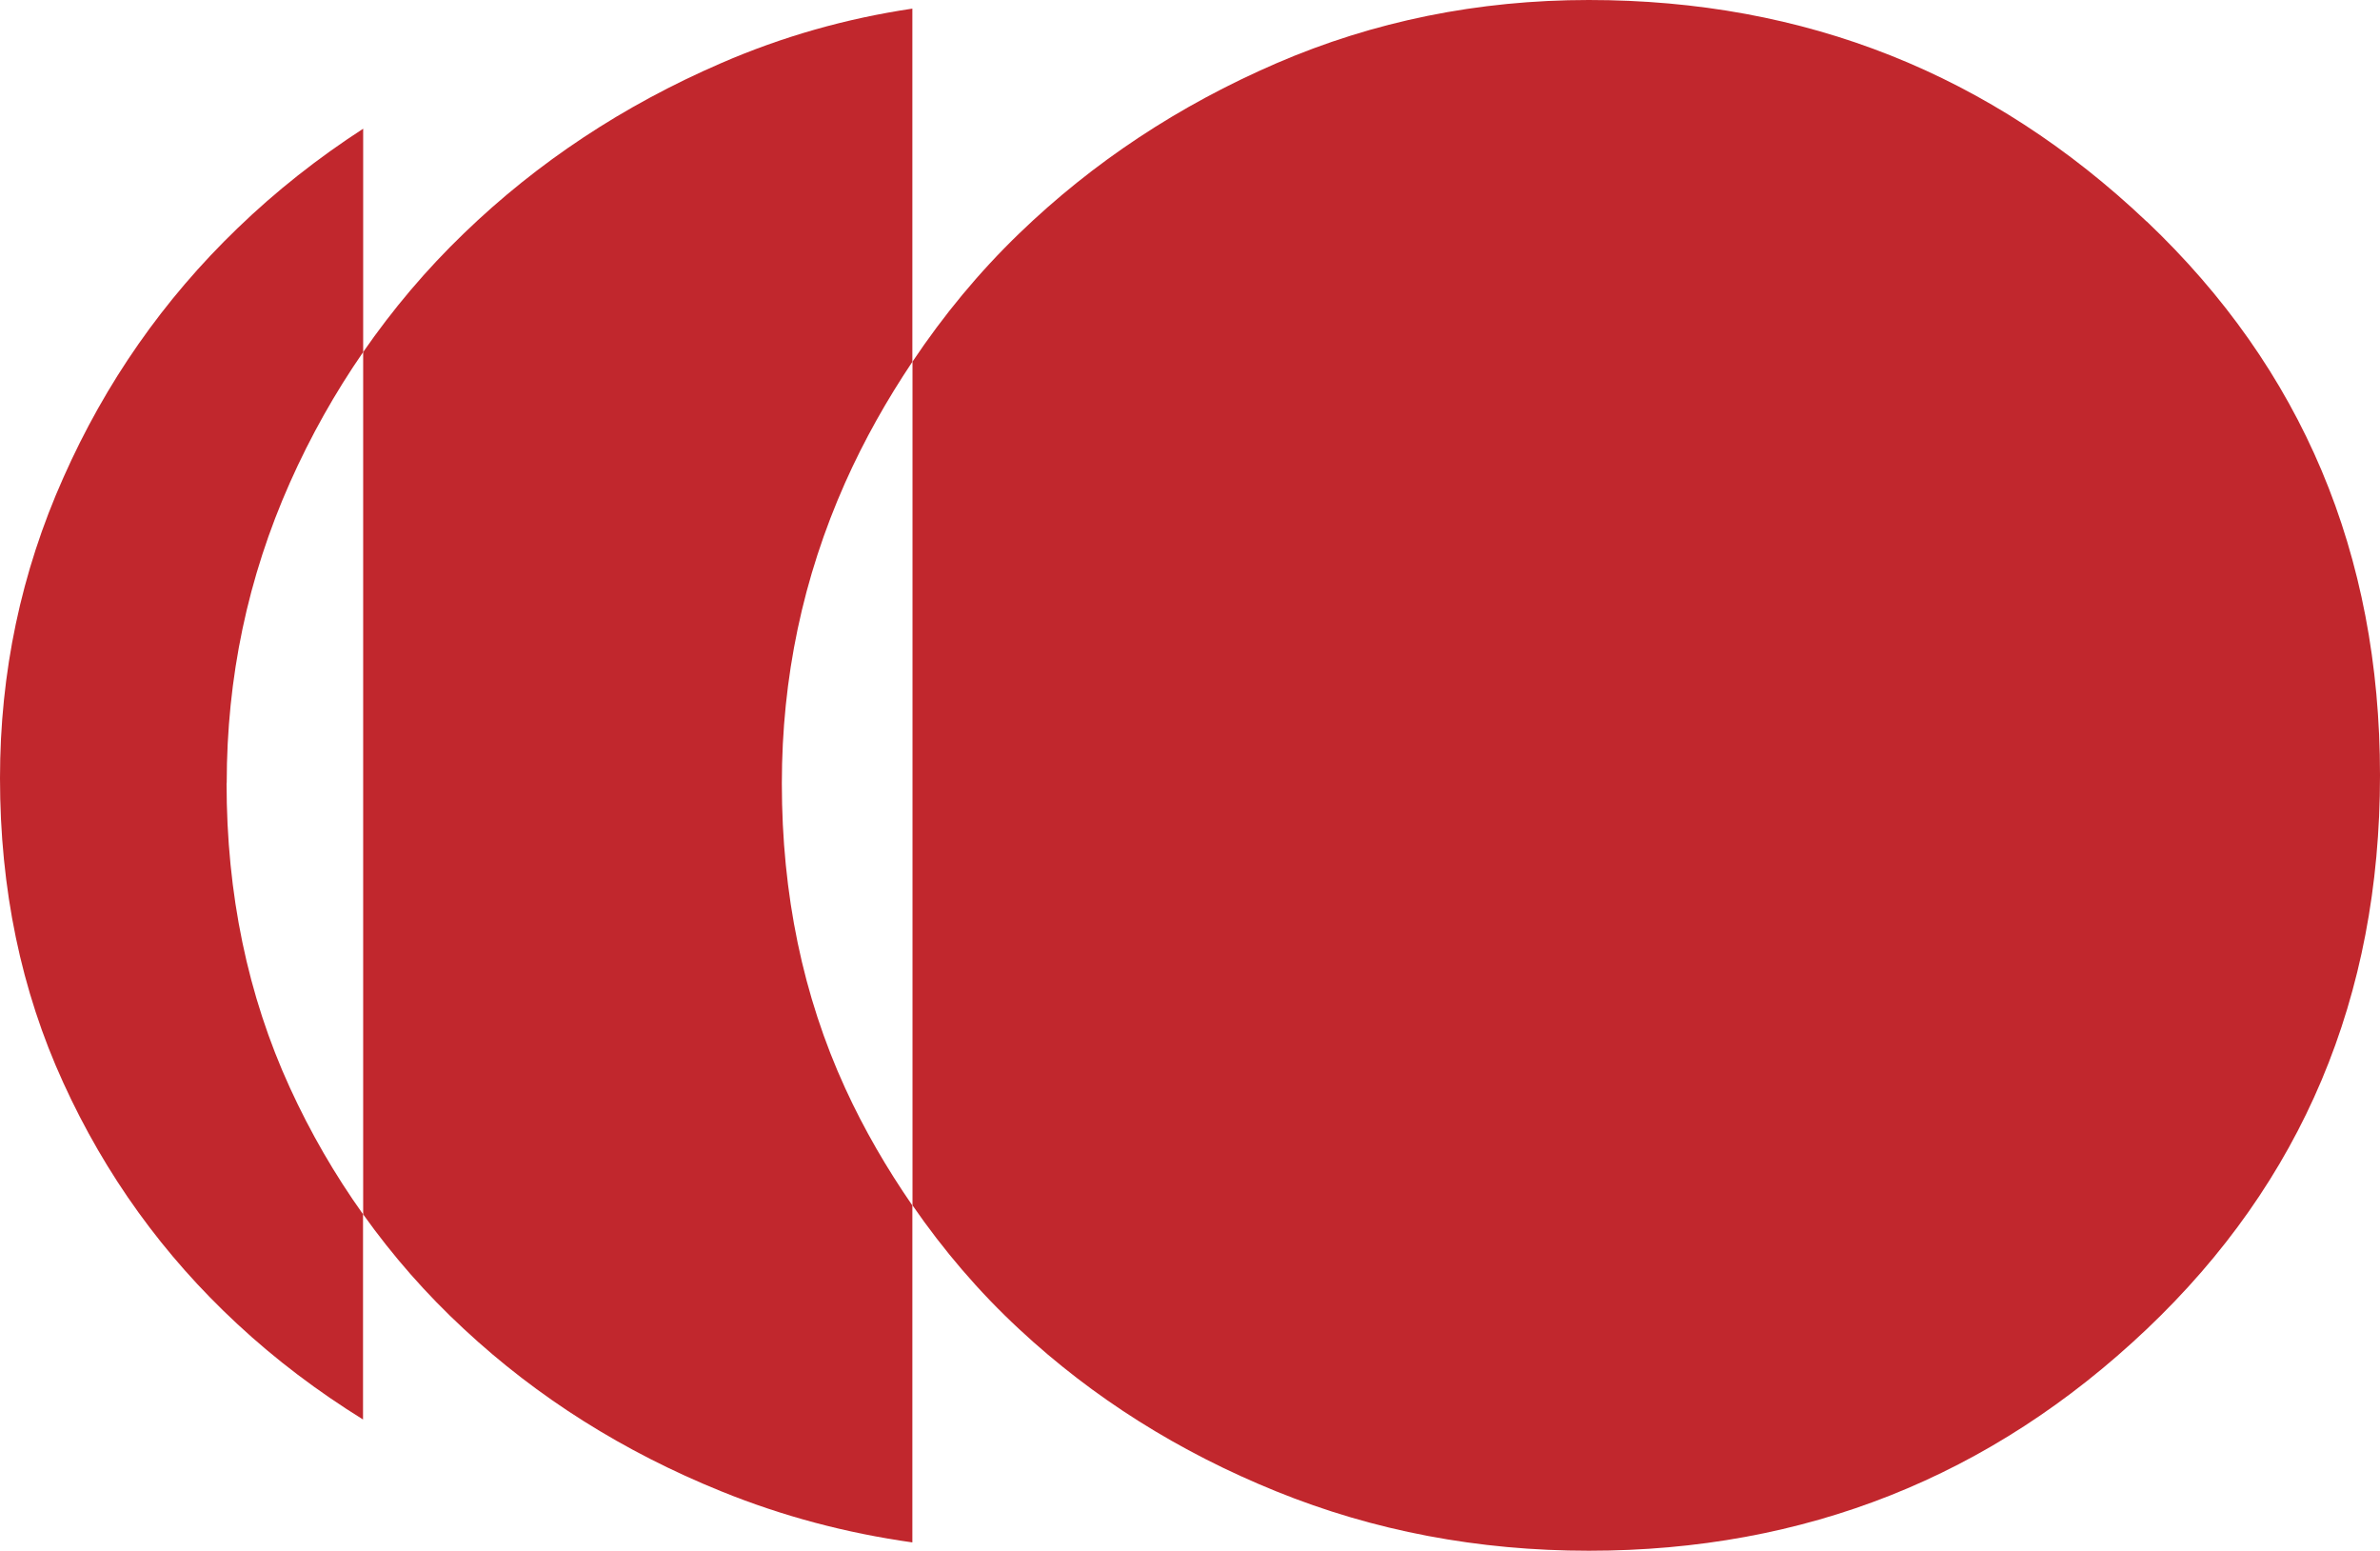
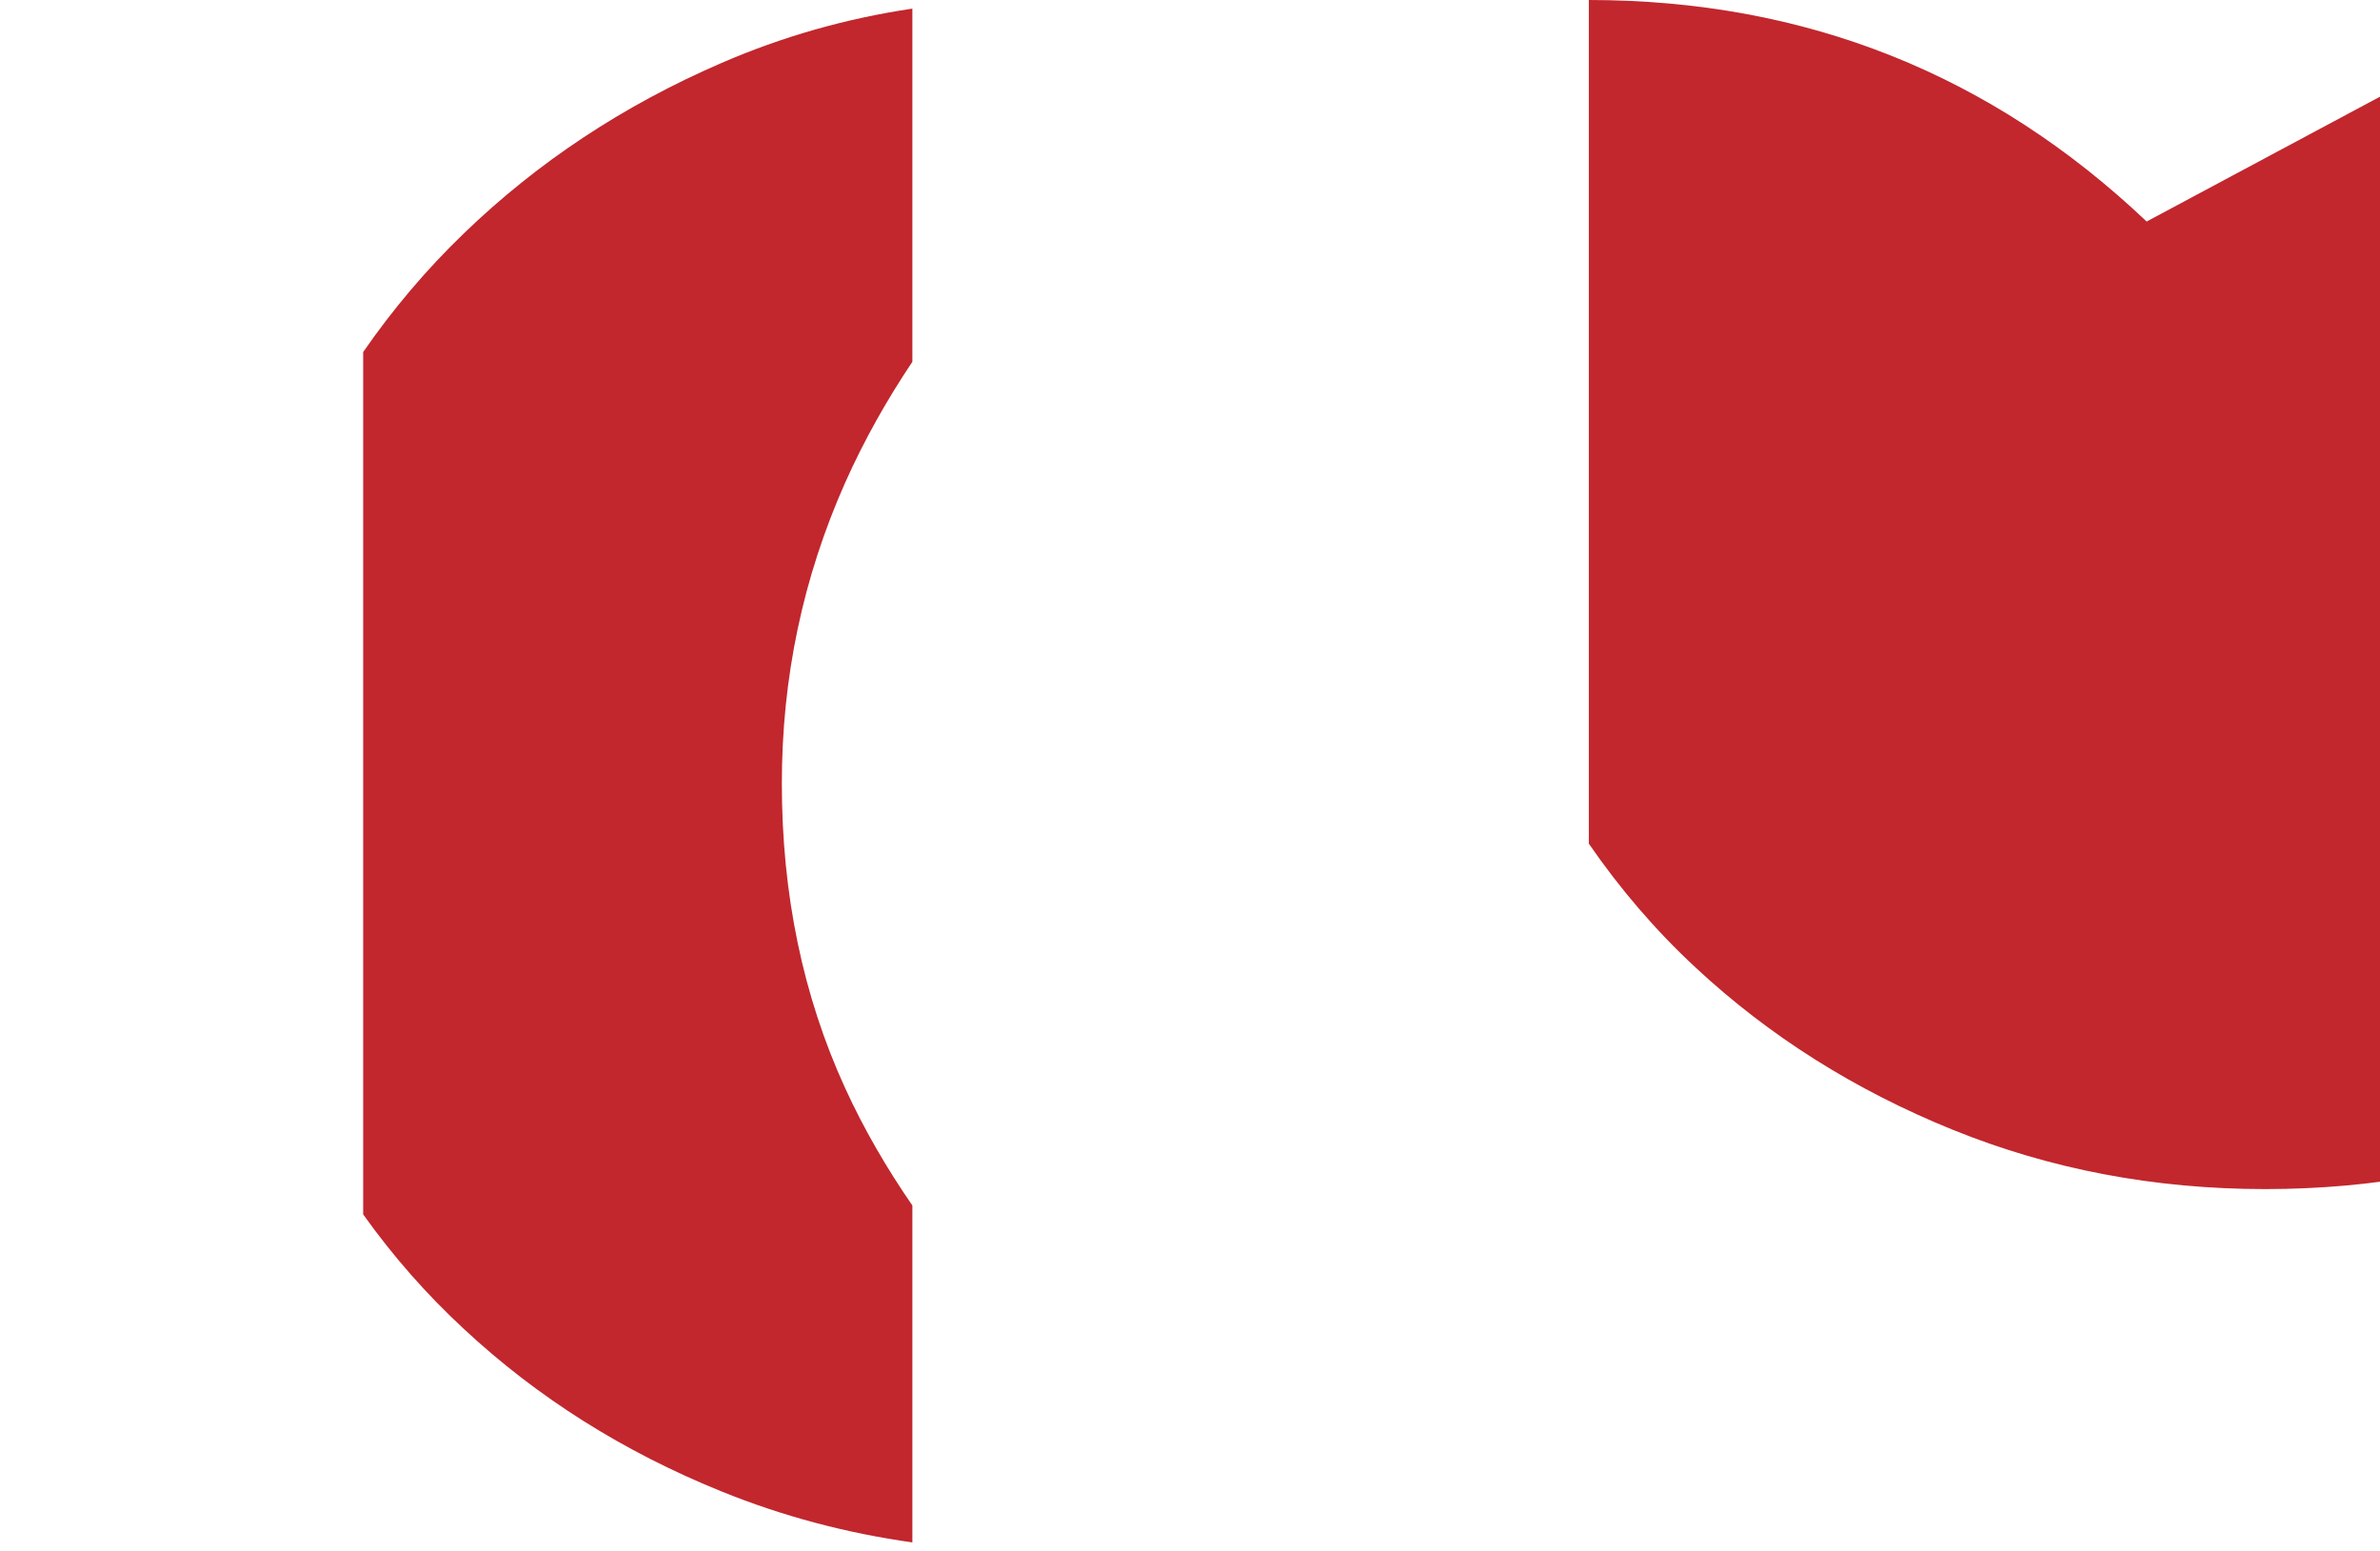
<svg xmlns="http://www.w3.org/2000/svg" id="Warstwa_2" viewBox="0 0 168.49 109.78">
  <defs>
    <style>      .cls-1 {        fill: #c1272d;      }    </style>
  </defs>
  <g id="Warstwa_2-2" data-name="Warstwa_2">
    <g>
-       <path class="cls-1" d="M151.97,15.68C140.95,5.23,127.79,0,112.48,0c-7.84,0-15.22,1.5-22.12,4.48-6.91,2.99-12.98,7-18.2,12.04-2.87,2.77-5.37,5.81-7.56,9.08v59.72c2.19,3.17,4.69,6.11,7.56,8.77,5.22,4.86,11.29,8.68,18.2,11.48,6.91,2.8,14.28,4.2,22.12,4.2,15.31,0,28.47-5.23,39.49-15.68,11.01-10.45,16.52-23.52,16.52-39.21s-5.51-28.75-16.52-39.21Z" />
-       <path class="cls-1" d="M16.05,55.43c0-7.47,1.49-14.56,4.48-21.28,1.46-3.28,3.19-6.35,5.18-9.23v-15.81c-3.19,2.07-6.17,4.41-8.9,7.05-5.23,5.04-9.34,10.92-12.32,17.64C1.49,40.52,0,47.61,0,55.08c0,7.84,1.49,15.03,4.48,21.56,2.98,6.54,7.09,12.23,12.32,17.08,2.73,2.54,5.71,4.78,8.9,6.76v-14.53c-1.99-2.79-3.72-5.77-5.18-8.96-2.99-6.53-4.48-13.72-4.48-21.56Z" />
+       <path class="cls-1" d="M151.97,15.68C140.95,5.23,127.79,0,112.48,0v59.72c2.19,3.17,4.69,6.11,7.56,8.77,5.22,4.86,11.29,8.68,18.2,11.48,6.91,2.8,14.28,4.2,22.12,4.2,15.31,0,28.47-5.23,39.49-15.68,11.01-10.45,16.52-23.52,16.52-39.21s-5.51-28.75-16.52-39.21Z" />
      <path class="cls-1" d="M55.35,55.45c0-7.47,1.49-14.56,4.48-21.28,1.35-3.03,2.96-5.87,4.76-8.56V.61c-4.7.7-9.21,1.98-13.54,3.86-6.91,2.99-12.98,7-18.2,12.04-2.68,2.58-5.05,5.39-7.14,8.41v61.04c2.09,2.93,4.46,5.64,7.14,8.12,5.22,4.86,11.29,8.68,18.2,11.48,4.33,1.76,8.85,2.96,13.54,3.62v-23.85c-1.8-2.61-3.41-5.36-4.76-8.31-2.99-6.53-4.48-13.72-4.48-21.56Z" />
    </g>
  </g>
</svg>